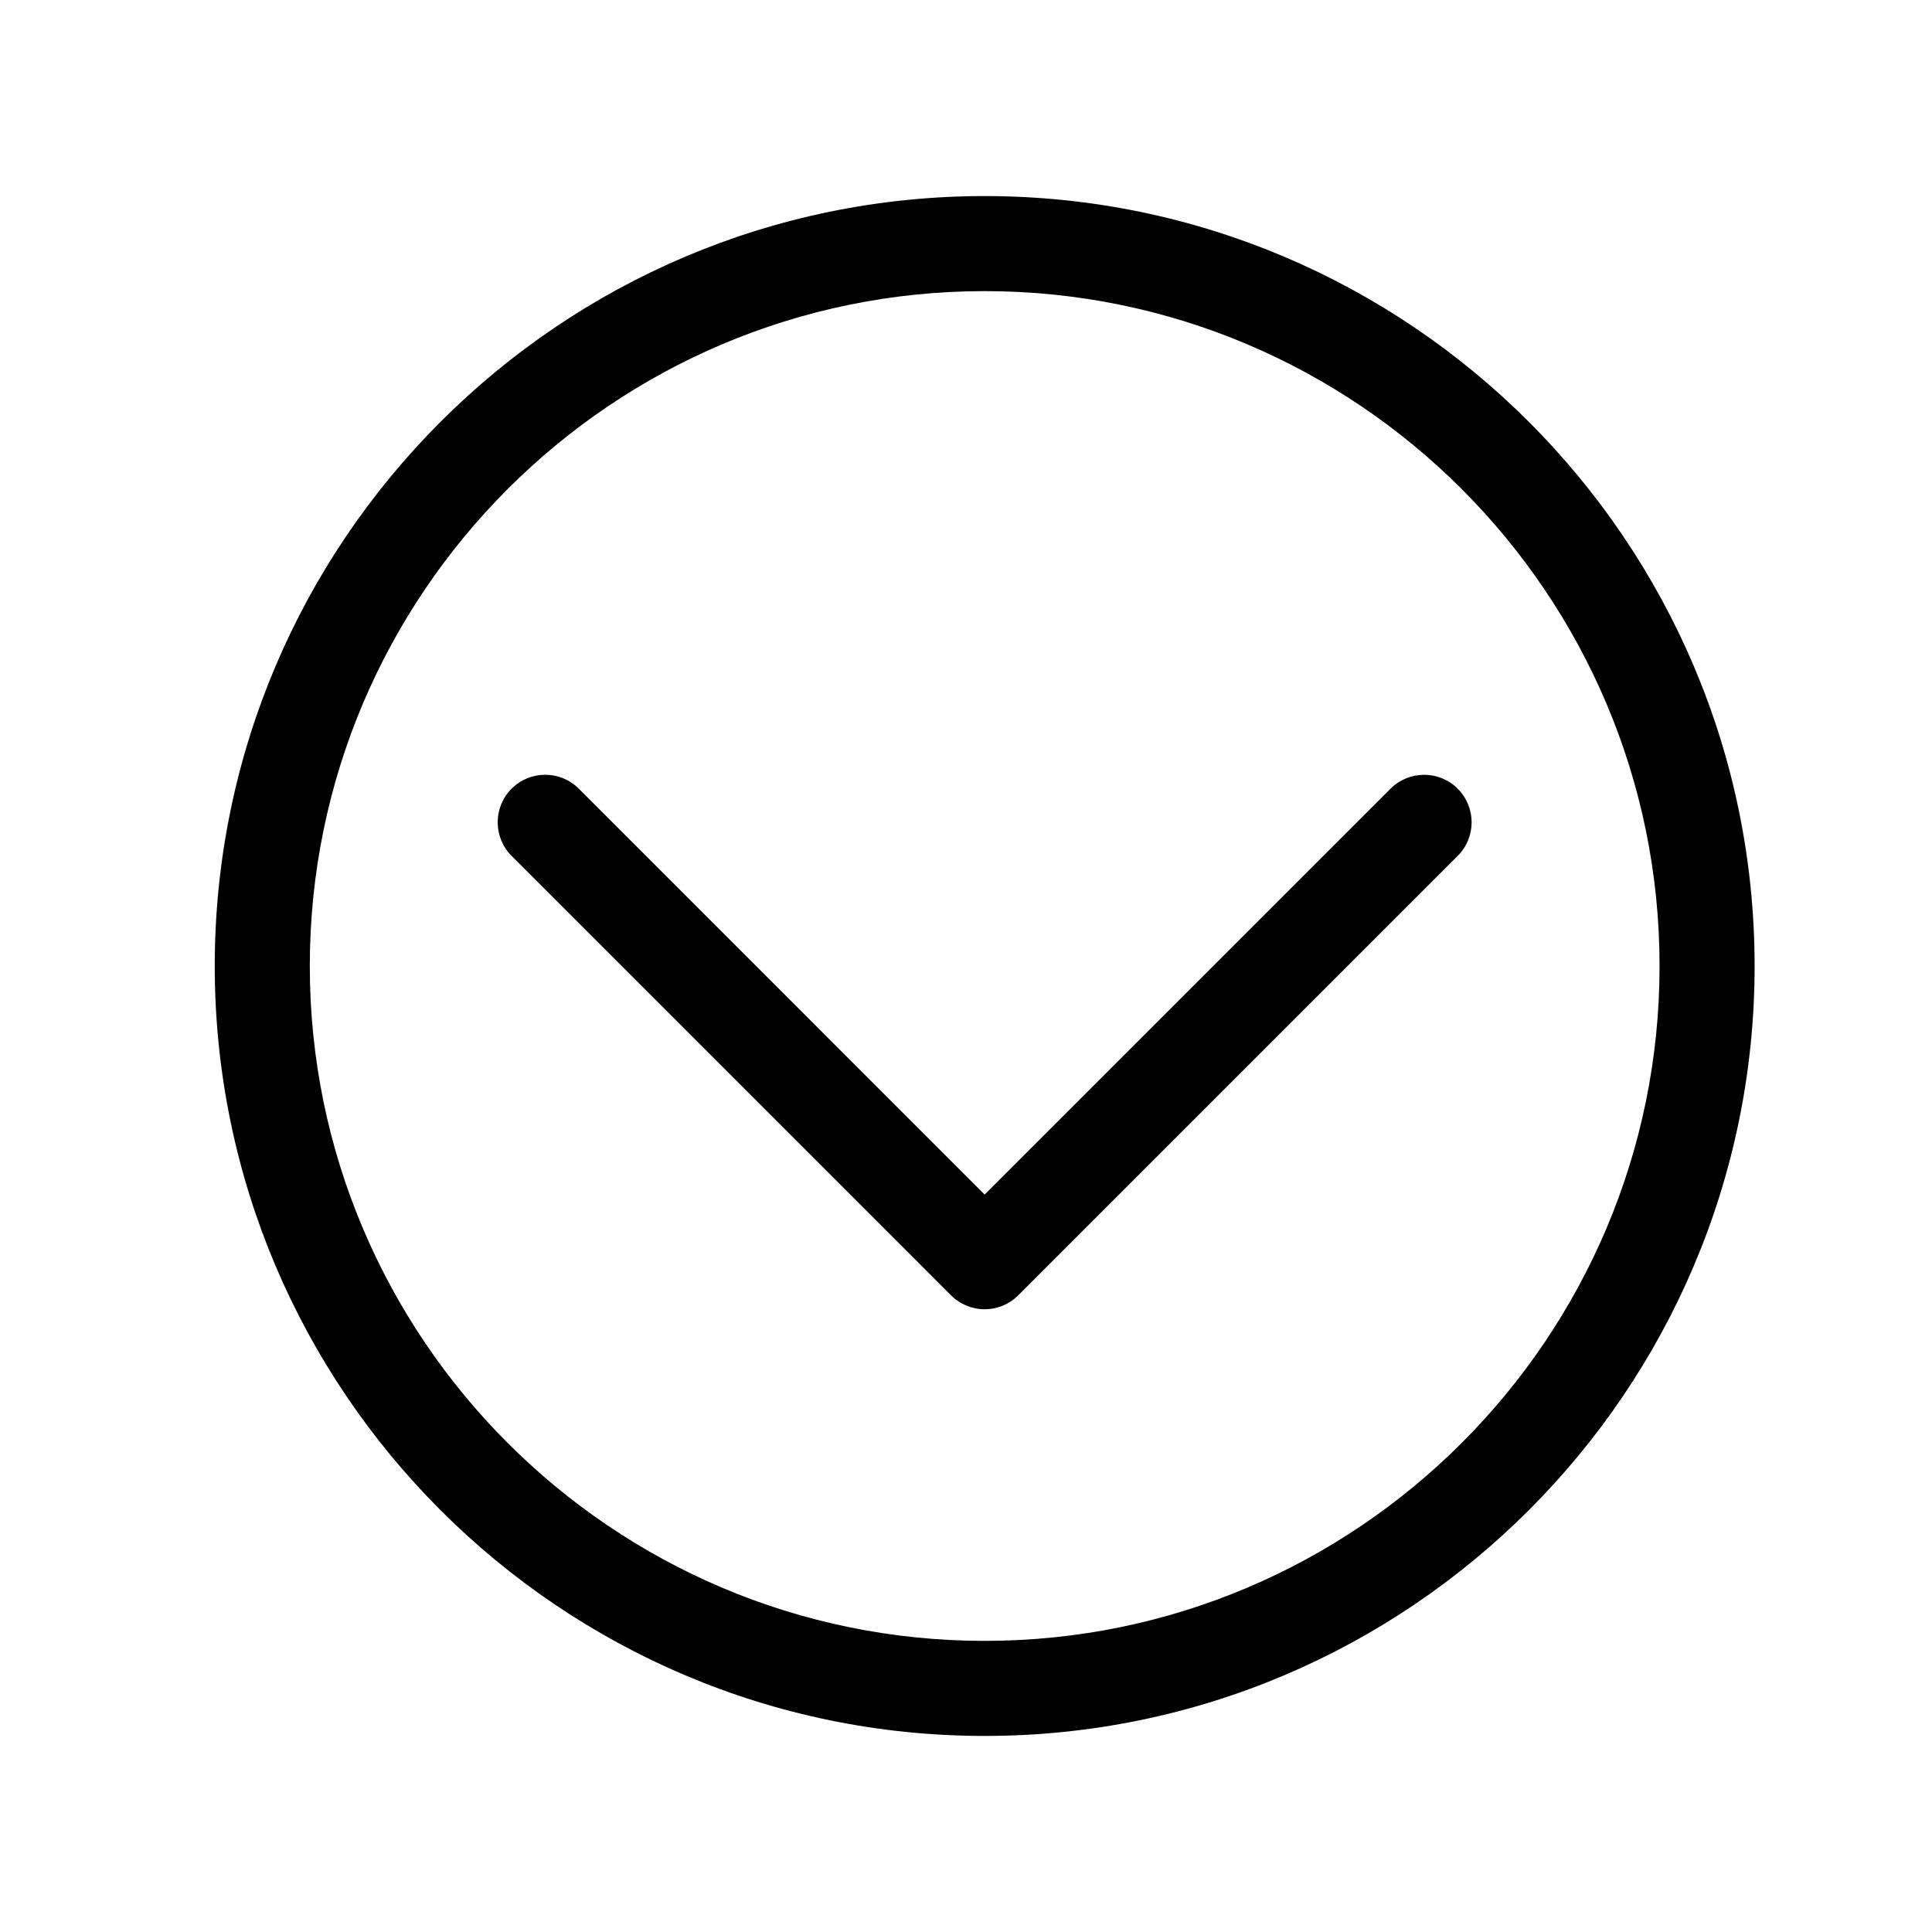
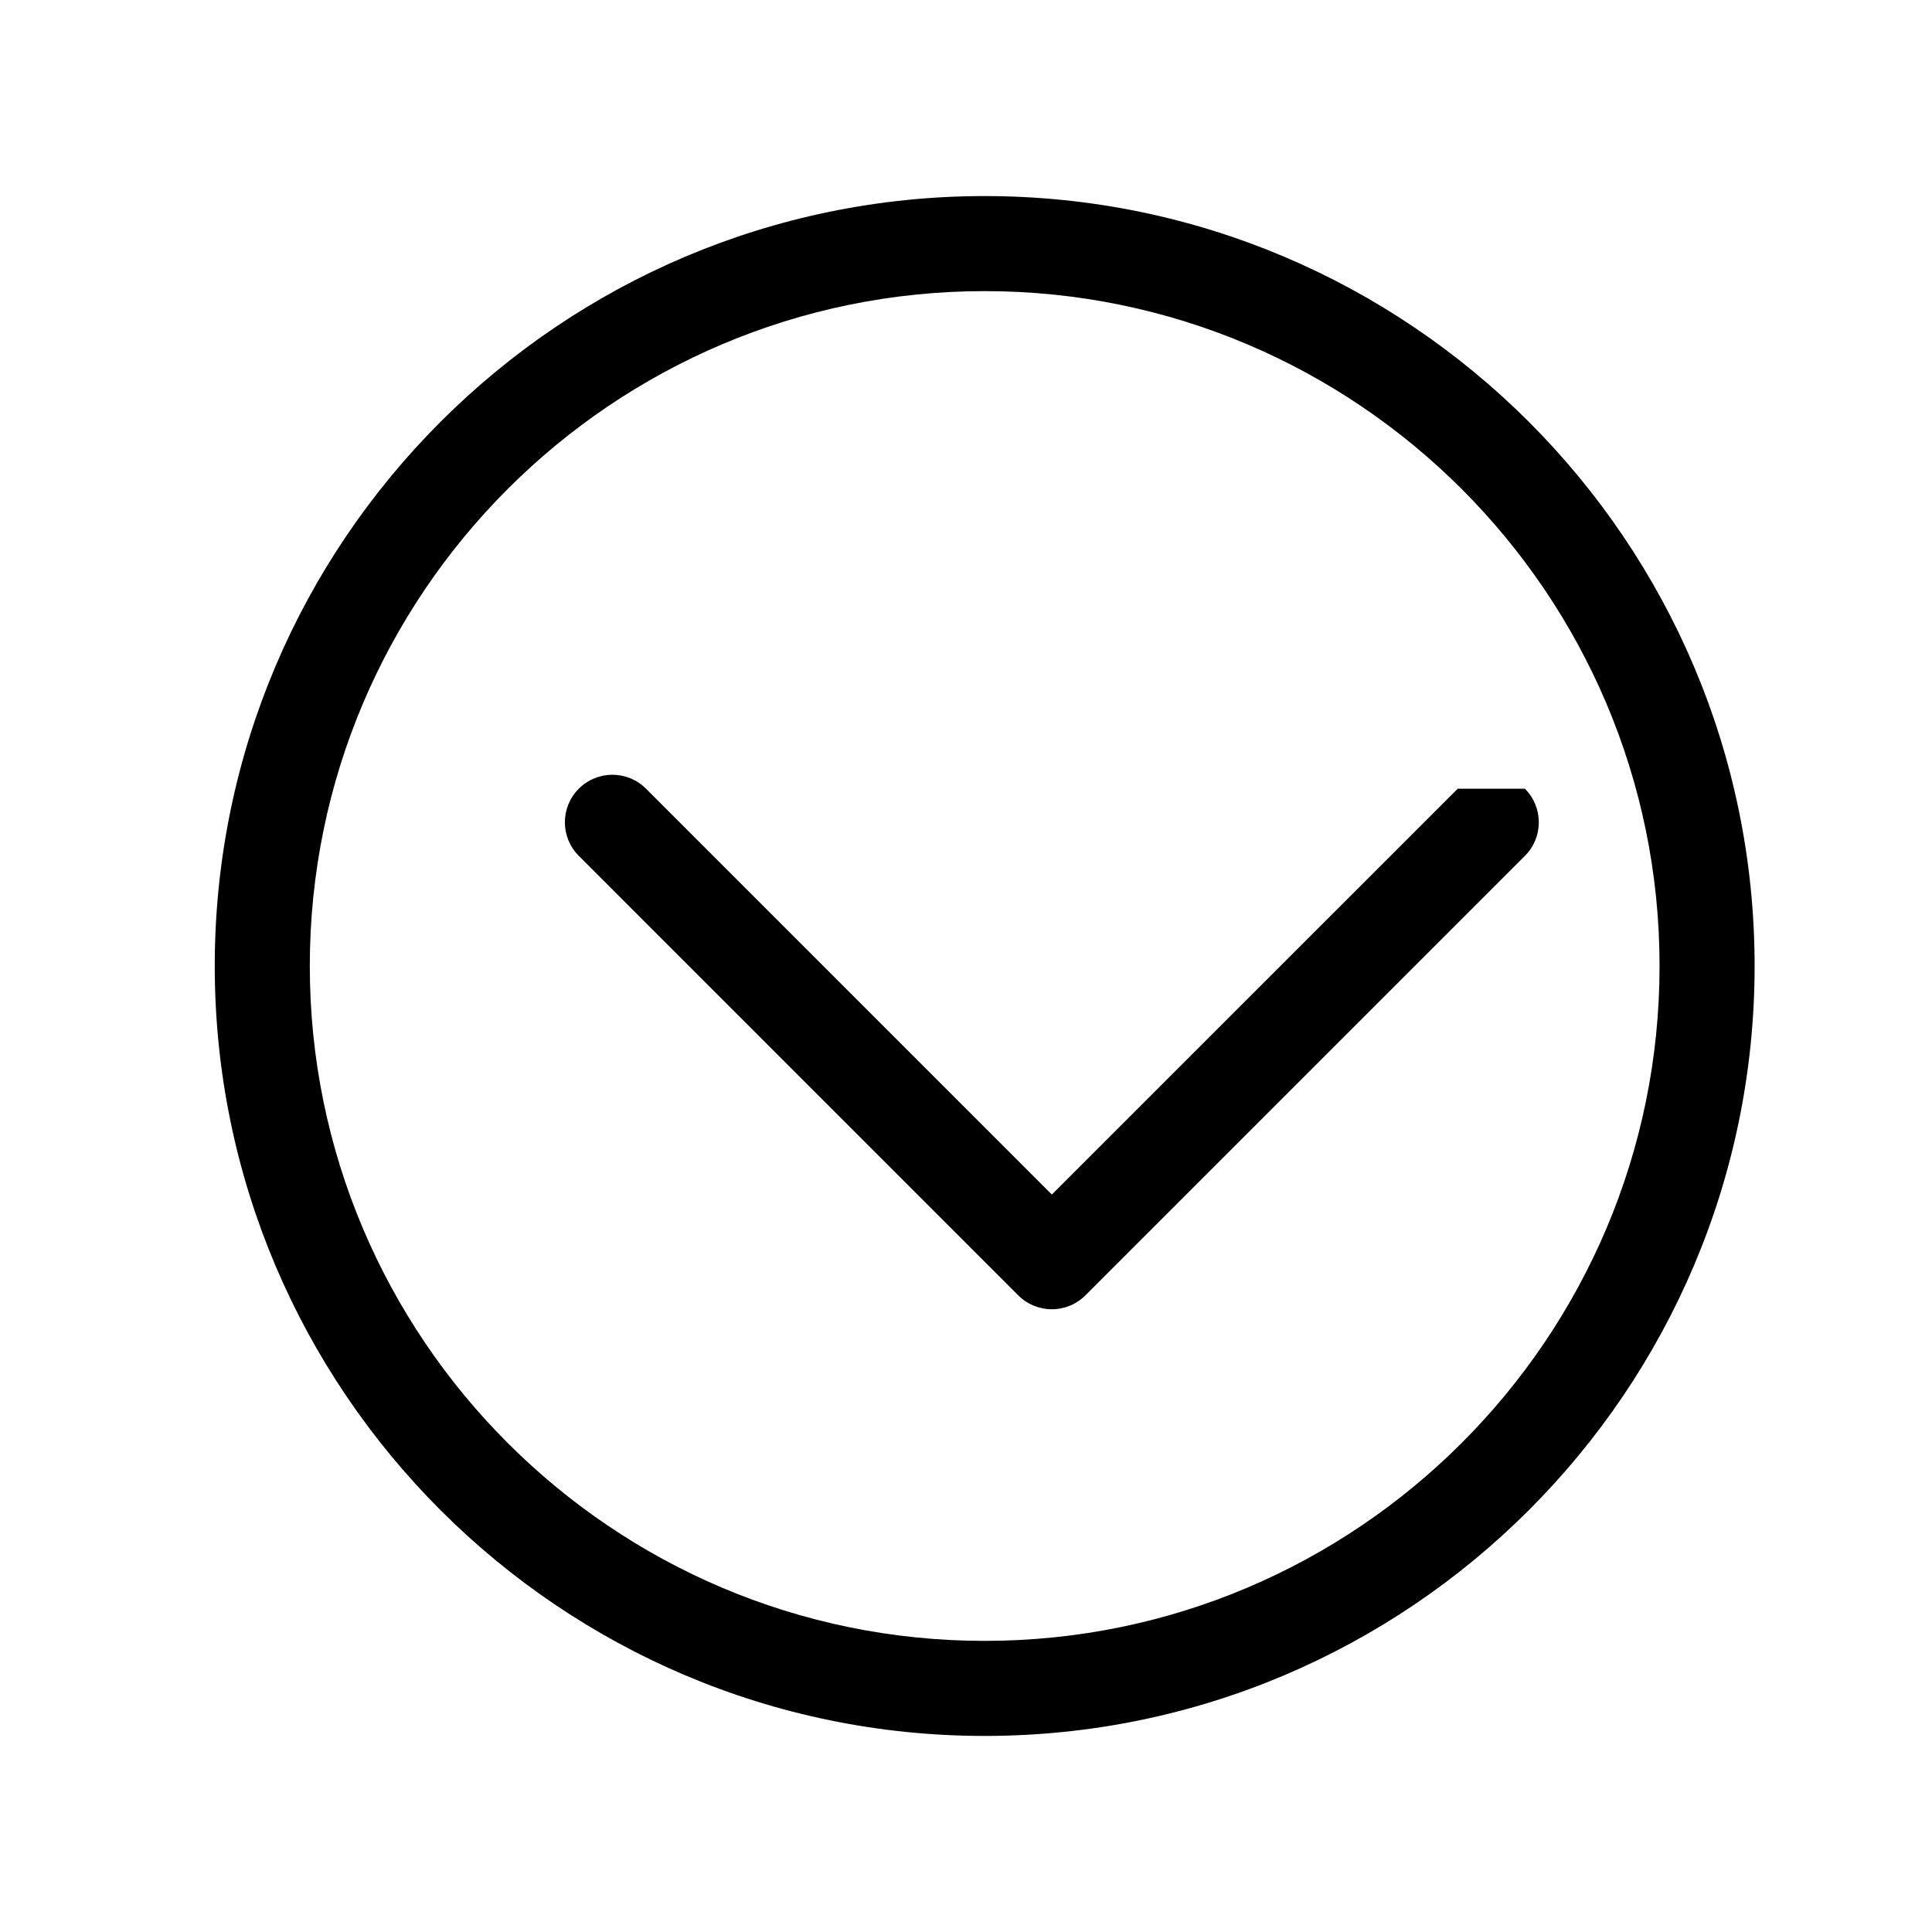
<svg xmlns="http://www.w3.org/2000/svg" fill="#000000" width="800px" height="800px" version="1.1" viewBox="144 144 512 512">
-   <path d="m404.95 195.96c-112.51 0-204.04 91.531-204.04 204.04s91.531 204.04 204.04 204.04c112.51 0 204.04-91.531 204.04-204.04s-91.531-204.04-204.04-204.04zm0 382.89c-98.621 0-178.85-80.23-178.85-178.85s80.23-178.85 178.85-178.85c98.621 0 178.85 80.23 178.85 178.85s-80.227 178.85-178.85 178.85zm125.36-225.83c-4.922-4.922-12.891-4.922-17.809 0l-107.56 107.55-107.55-107.56c-4.922-4.922-12.891-4.922-17.809 0-4.922 4.918-4.922 12.891 0 17.809l116.45 116.46c2.363 2.363 5.562 3.688 8.906 3.688s6.543-1.328 8.906-3.688l116.46-116.46c4.922-4.91 4.922-12.883 0-17.801z" />
+   <path d="m404.95 195.96c-112.51 0-204.04 91.531-204.04 204.04s91.531 204.04 204.04 204.04c112.51 0 204.04-91.531 204.04-204.04s-91.531-204.04-204.04-204.04zm0 382.89c-98.621 0-178.85-80.23-178.85-178.85s80.23-178.85 178.85-178.85c98.621 0 178.85 80.23 178.85 178.85s-80.227 178.85-178.85 178.85zm125.36-225.83l-107.56 107.55-107.55-107.56c-4.922-4.922-12.891-4.922-17.809 0-4.922 4.918-4.922 12.891 0 17.809l116.45 116.46c2.363 2.363 5.562 3.688 8.906 3.688s6.543-1.328 8.906-3.688l116.46-116.46c4.922-4.91 4.922-12.883 0-17.801z" />
</svg>